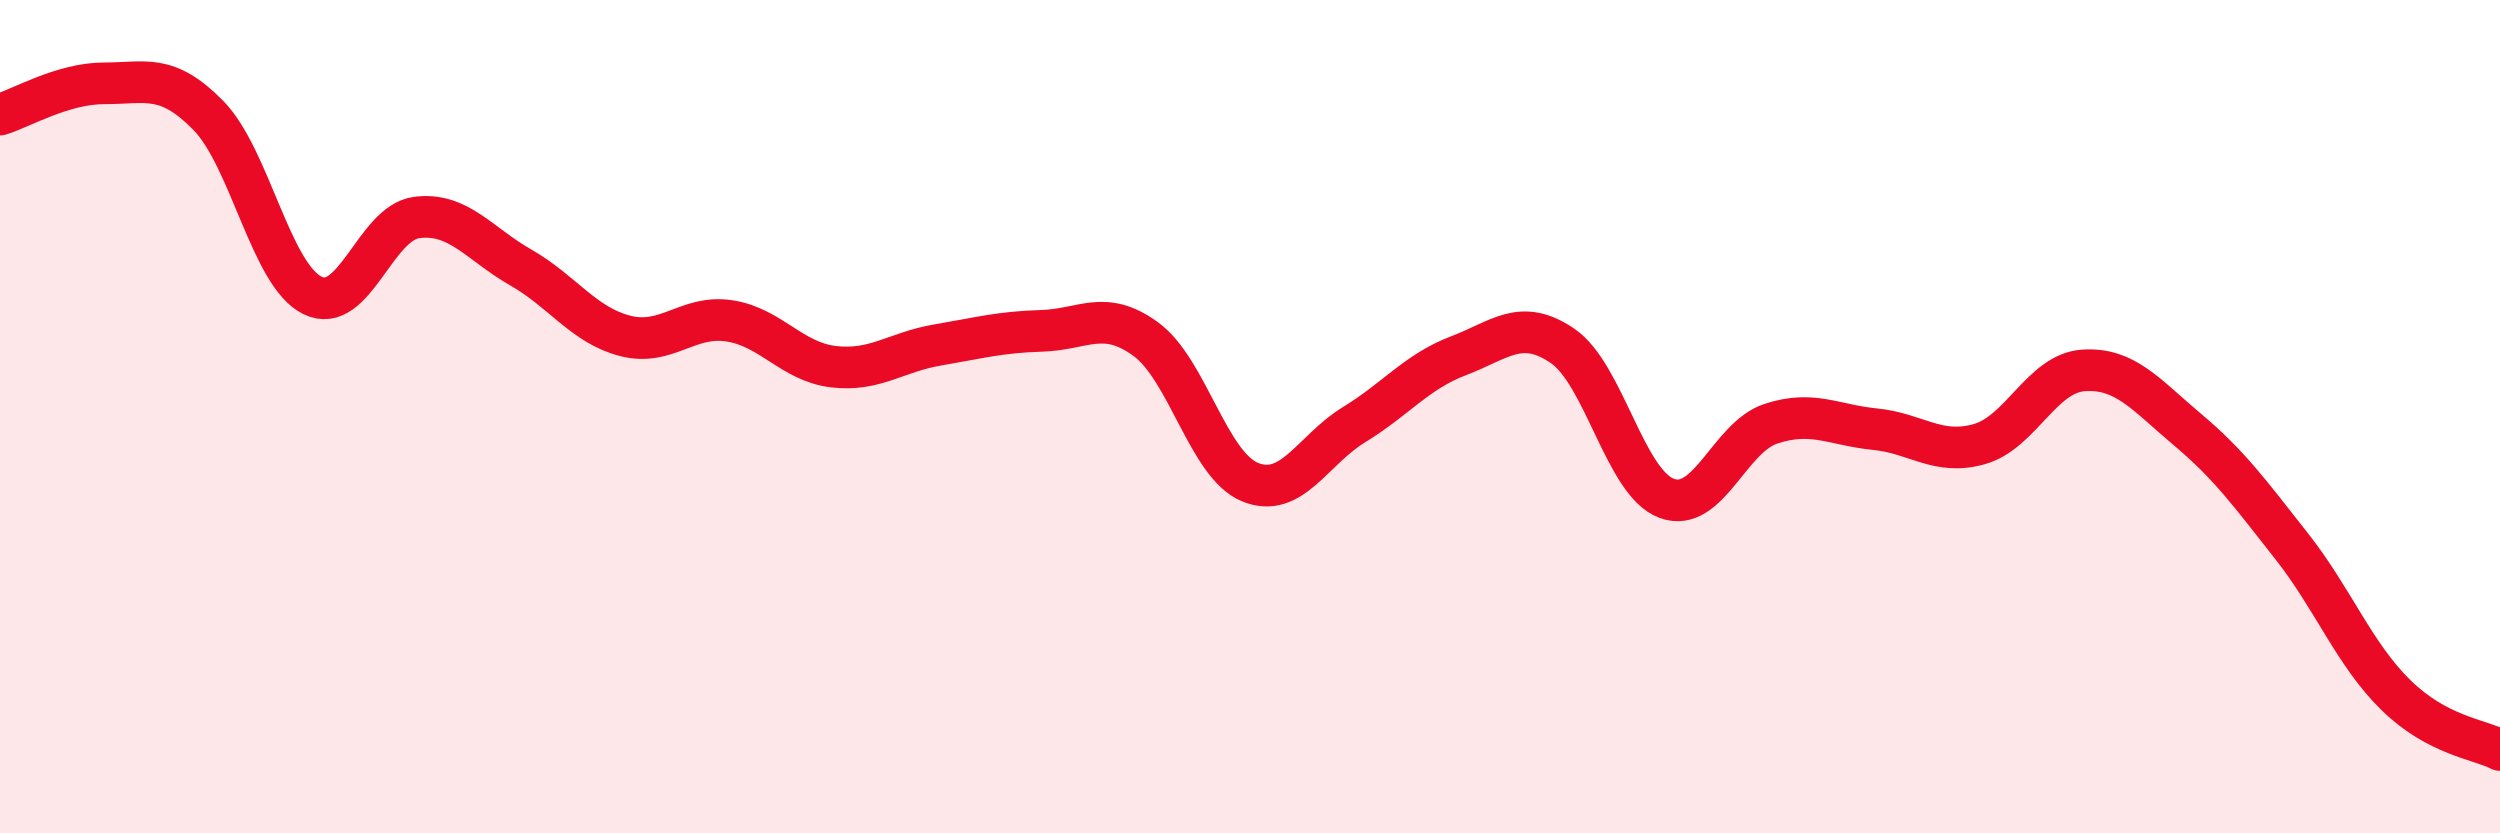
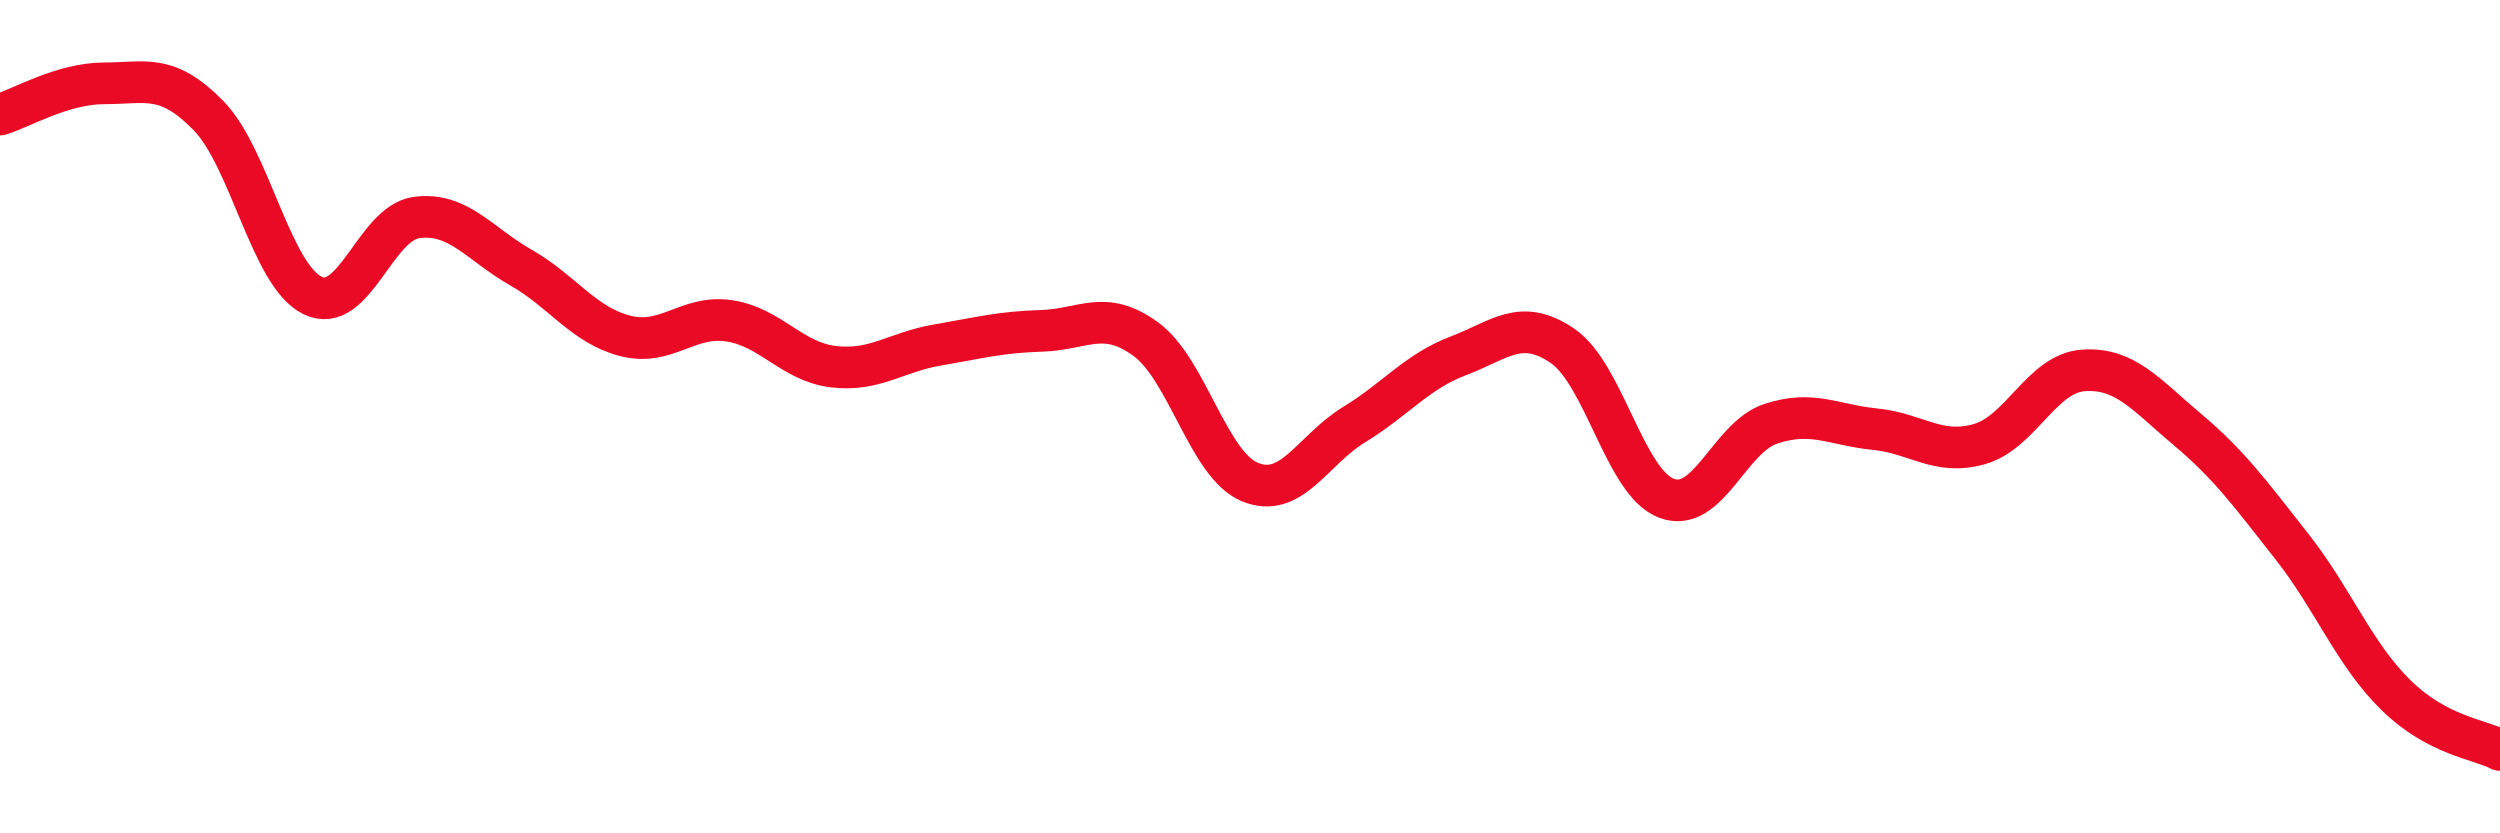
<svg xmlns="http://www.w3.org/2000/svg" width="60" height="20" viewBox="0 0 60 20">
-   <path d="M 0,2.75 C 0.5,2.6 1.5,2 2.5,2 C 3.5,2 4,1.75 5,2.77 C 6,3.79 6.5,6.6 7.5,7.09 C 8.5,7.58 9,5.35 10,5.22 C 11,5.09 11.5,5.85 12.5,6.42 C 13.5,6.99 14,7.8 15,8.06 C 16,8.32 16.5,7.55 17.5,7.7 C 18.5,7.85 19,8.68 20,8.8 C 21,8.92 21.5,8.45 22.5,8.28 C 23.5,8.11 24,7.97 25,7.94 C 26,7.91 26.5,7.41 27.5,8.14 C 28.5,8.87 29,11.16 30,11.57 C 31,11.98 31.5,10.8 32.5,10.19 C 33.5,9.58 34,8.92 35,8.54 C 36,8.16 36.5,7.62 37.5,8.3 C 38.5,8.98 39,11.59 40,11.96 C 41,12.33 41.5,10.5 42.5,10.17 C 43.5,9.84 44,10.2 45,10.3 C 46,10.4 46.5,10.94 47.5,10.66 C 48.5,10.38 49,8.96 50,8.89 C 51,8.82 51.5,9.47 52.5,10.31 C 53.5,11.15 54,11.84 55,13.11 C 56,14.38 56.5,15.7 57.5,16.68 C 58.5,17.66 59.5,17.74 60,18L60 20L0 20Z" fill="#EB0A25" opacity="0.1" stroke-linecap="round" stroke-linejoin="round" />
  <path d="M 0,2.75 C 0.5,2.6 1.5,2 2.5,2 C 3.5,2 4,1.75 5,2.77 C 6,3.79 6.5,6.6 7.5,7.09 C 8.5,7.58 9,5.35 10,5.22 C 11,5.09 11.5,5.85 12.5,6.42 C 13.5,6.99 14,7.8 15,8.06 C 16,8.32 16.5,7.55 17.5,7.7 C 18.5,7.85 19,8.68 20,8.8 C 21,8.92 21.5,8.45 22.5,8.28 C 23.5,8.11 24,7.97 25,7.94 C 26,7.91 26.5,7.41 27.5,8.14 C 28.5,8.87 29,11.16 30,11.57 C 31,11.98 31.5,10.8 32.5,10.19 C 33.5,9.58 34,8.92 35,8.54 C 36,8.16 36.5,7.62 37.5,8.3 C 38.5,8.98 39,11.59 40,11.96 C 41,12.33 41.5,10.5 42.5,10.17 C 43.5,9.84 44,10.2 45,10.3 C 46,10.4 46.5,10.94 47.5,10.66 C 48.5,10.38 49,8.96 50,8.89 C 51,8.82 51.5,9.47 52.5,10.31 C 53.5,11.15 54,11.84 55,13.11 C 56,14.38 56.5,15.7 57.5,16.68 C 58.5,17.66 59.5,17.74 60,18" stroke="#EB0A25" stroke-width="1" fill="none" stroke-linecap="round" stroke-linejoin="round" />
</svg>